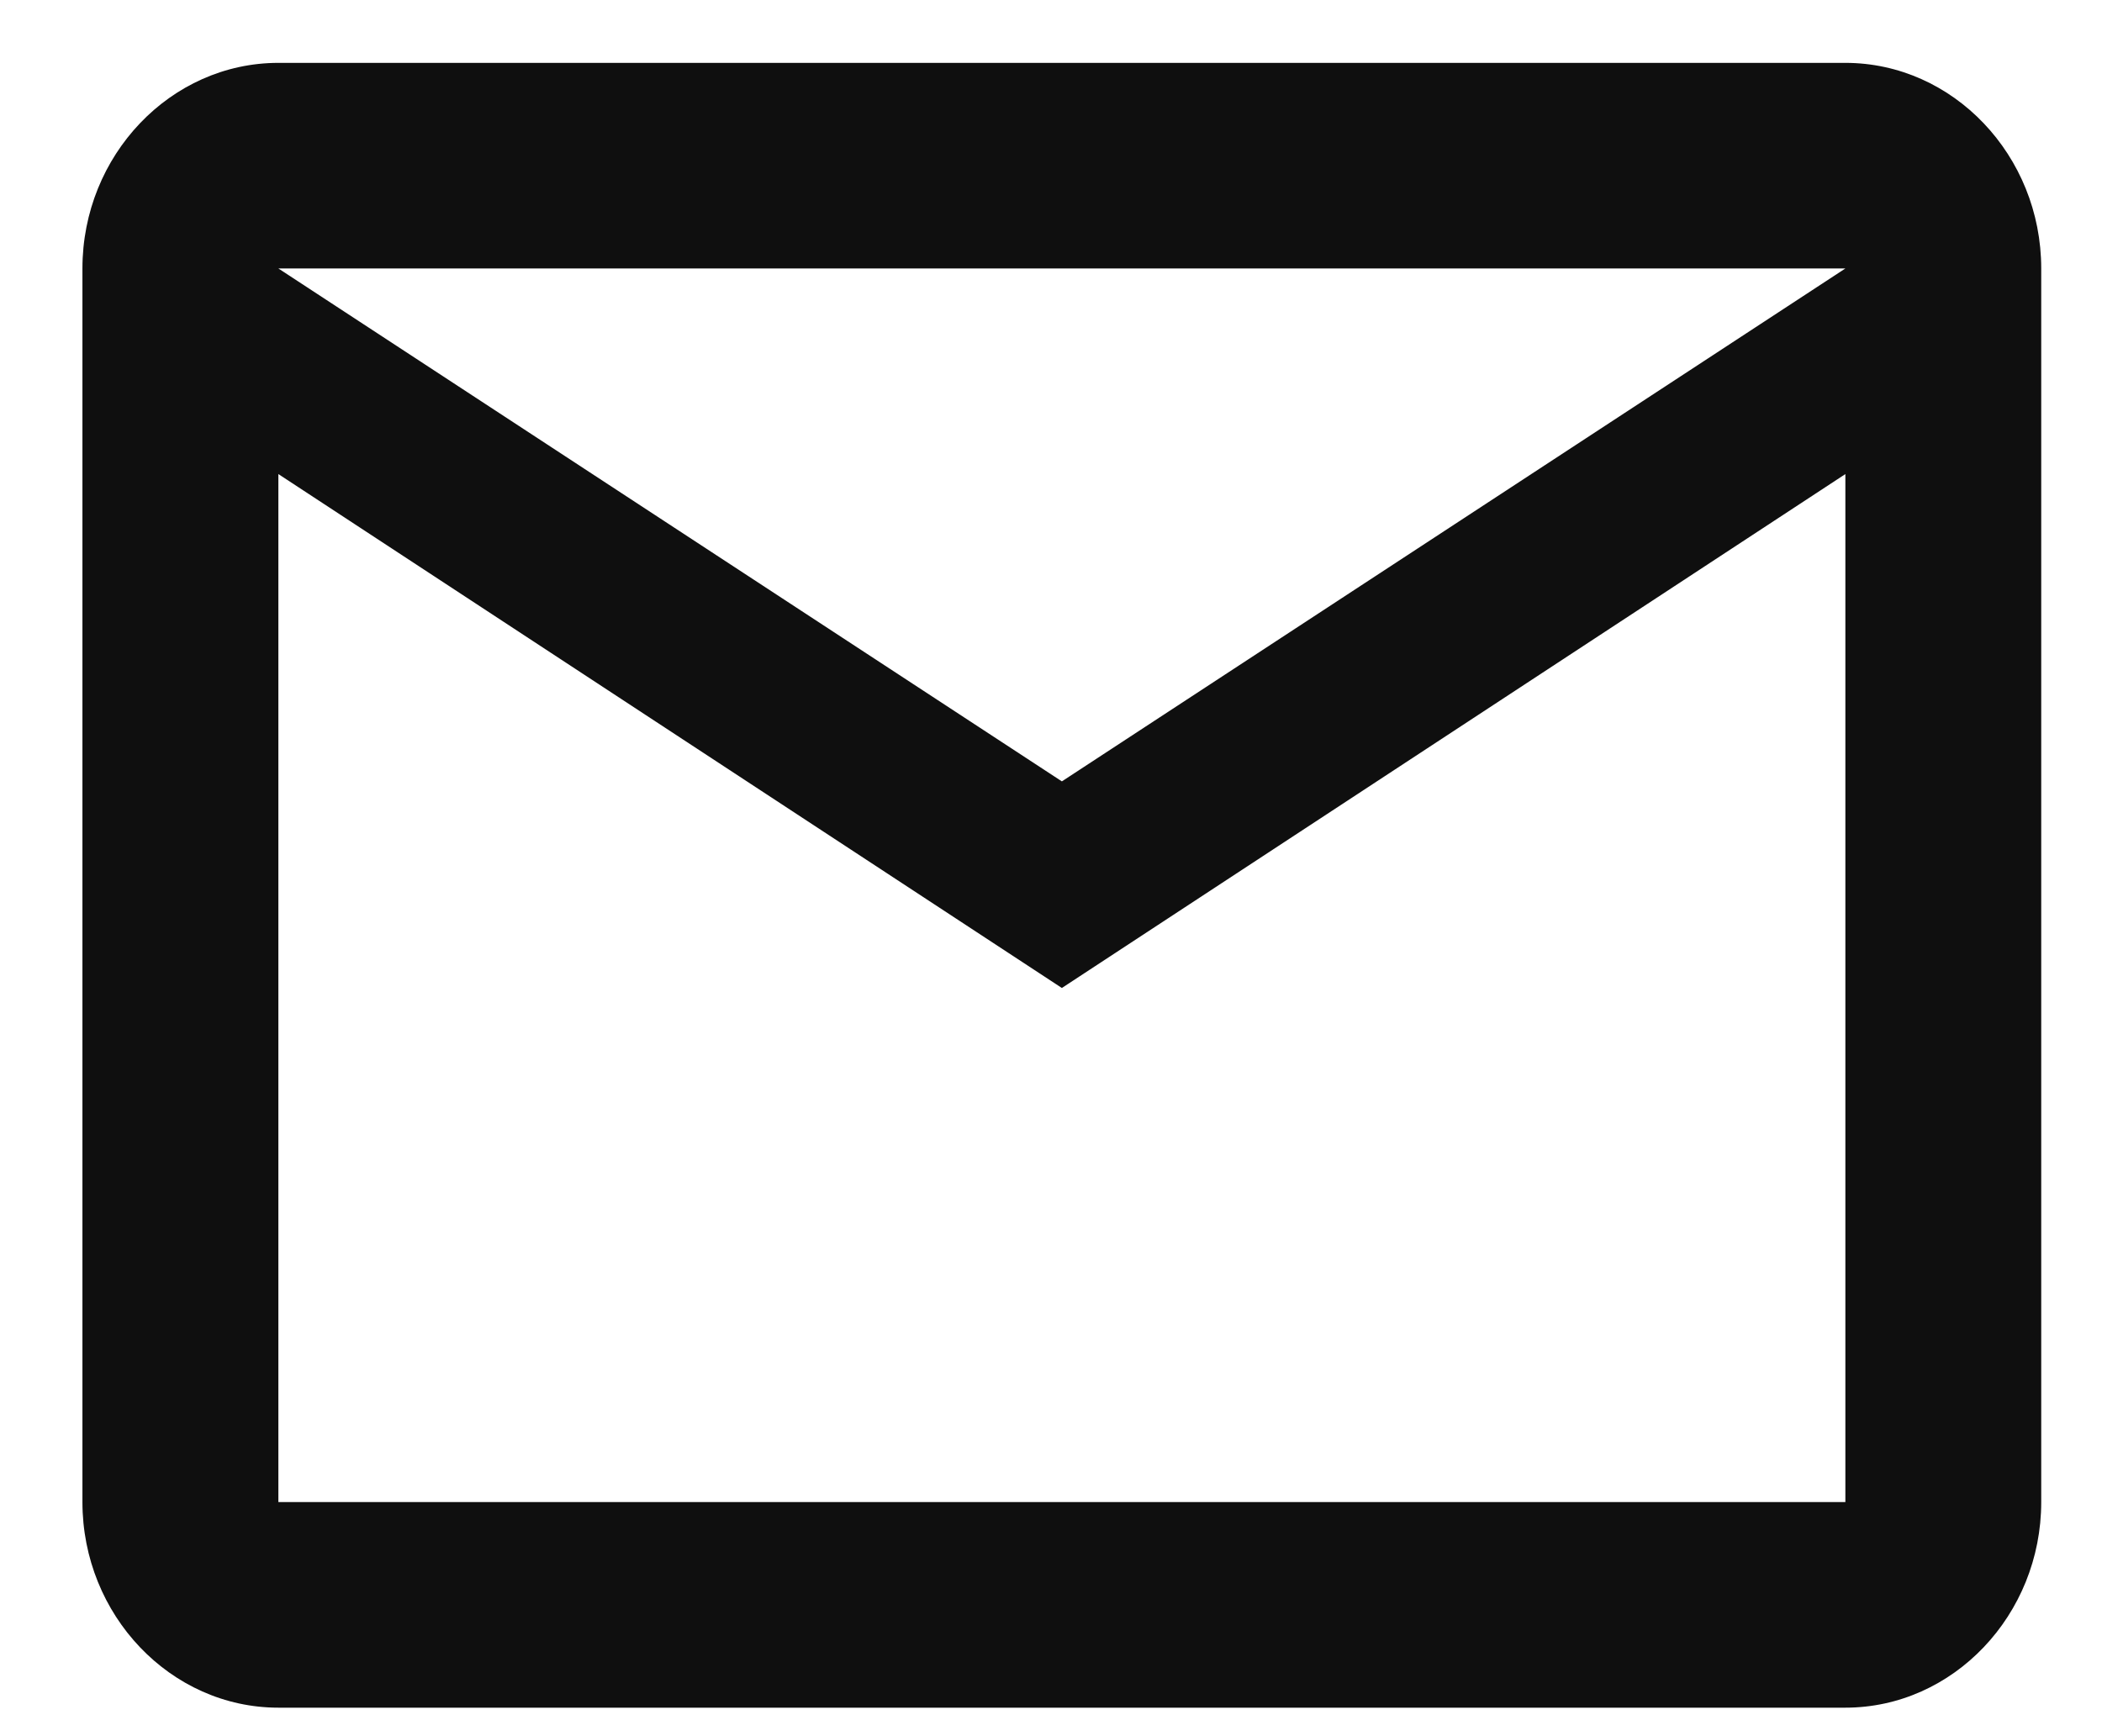
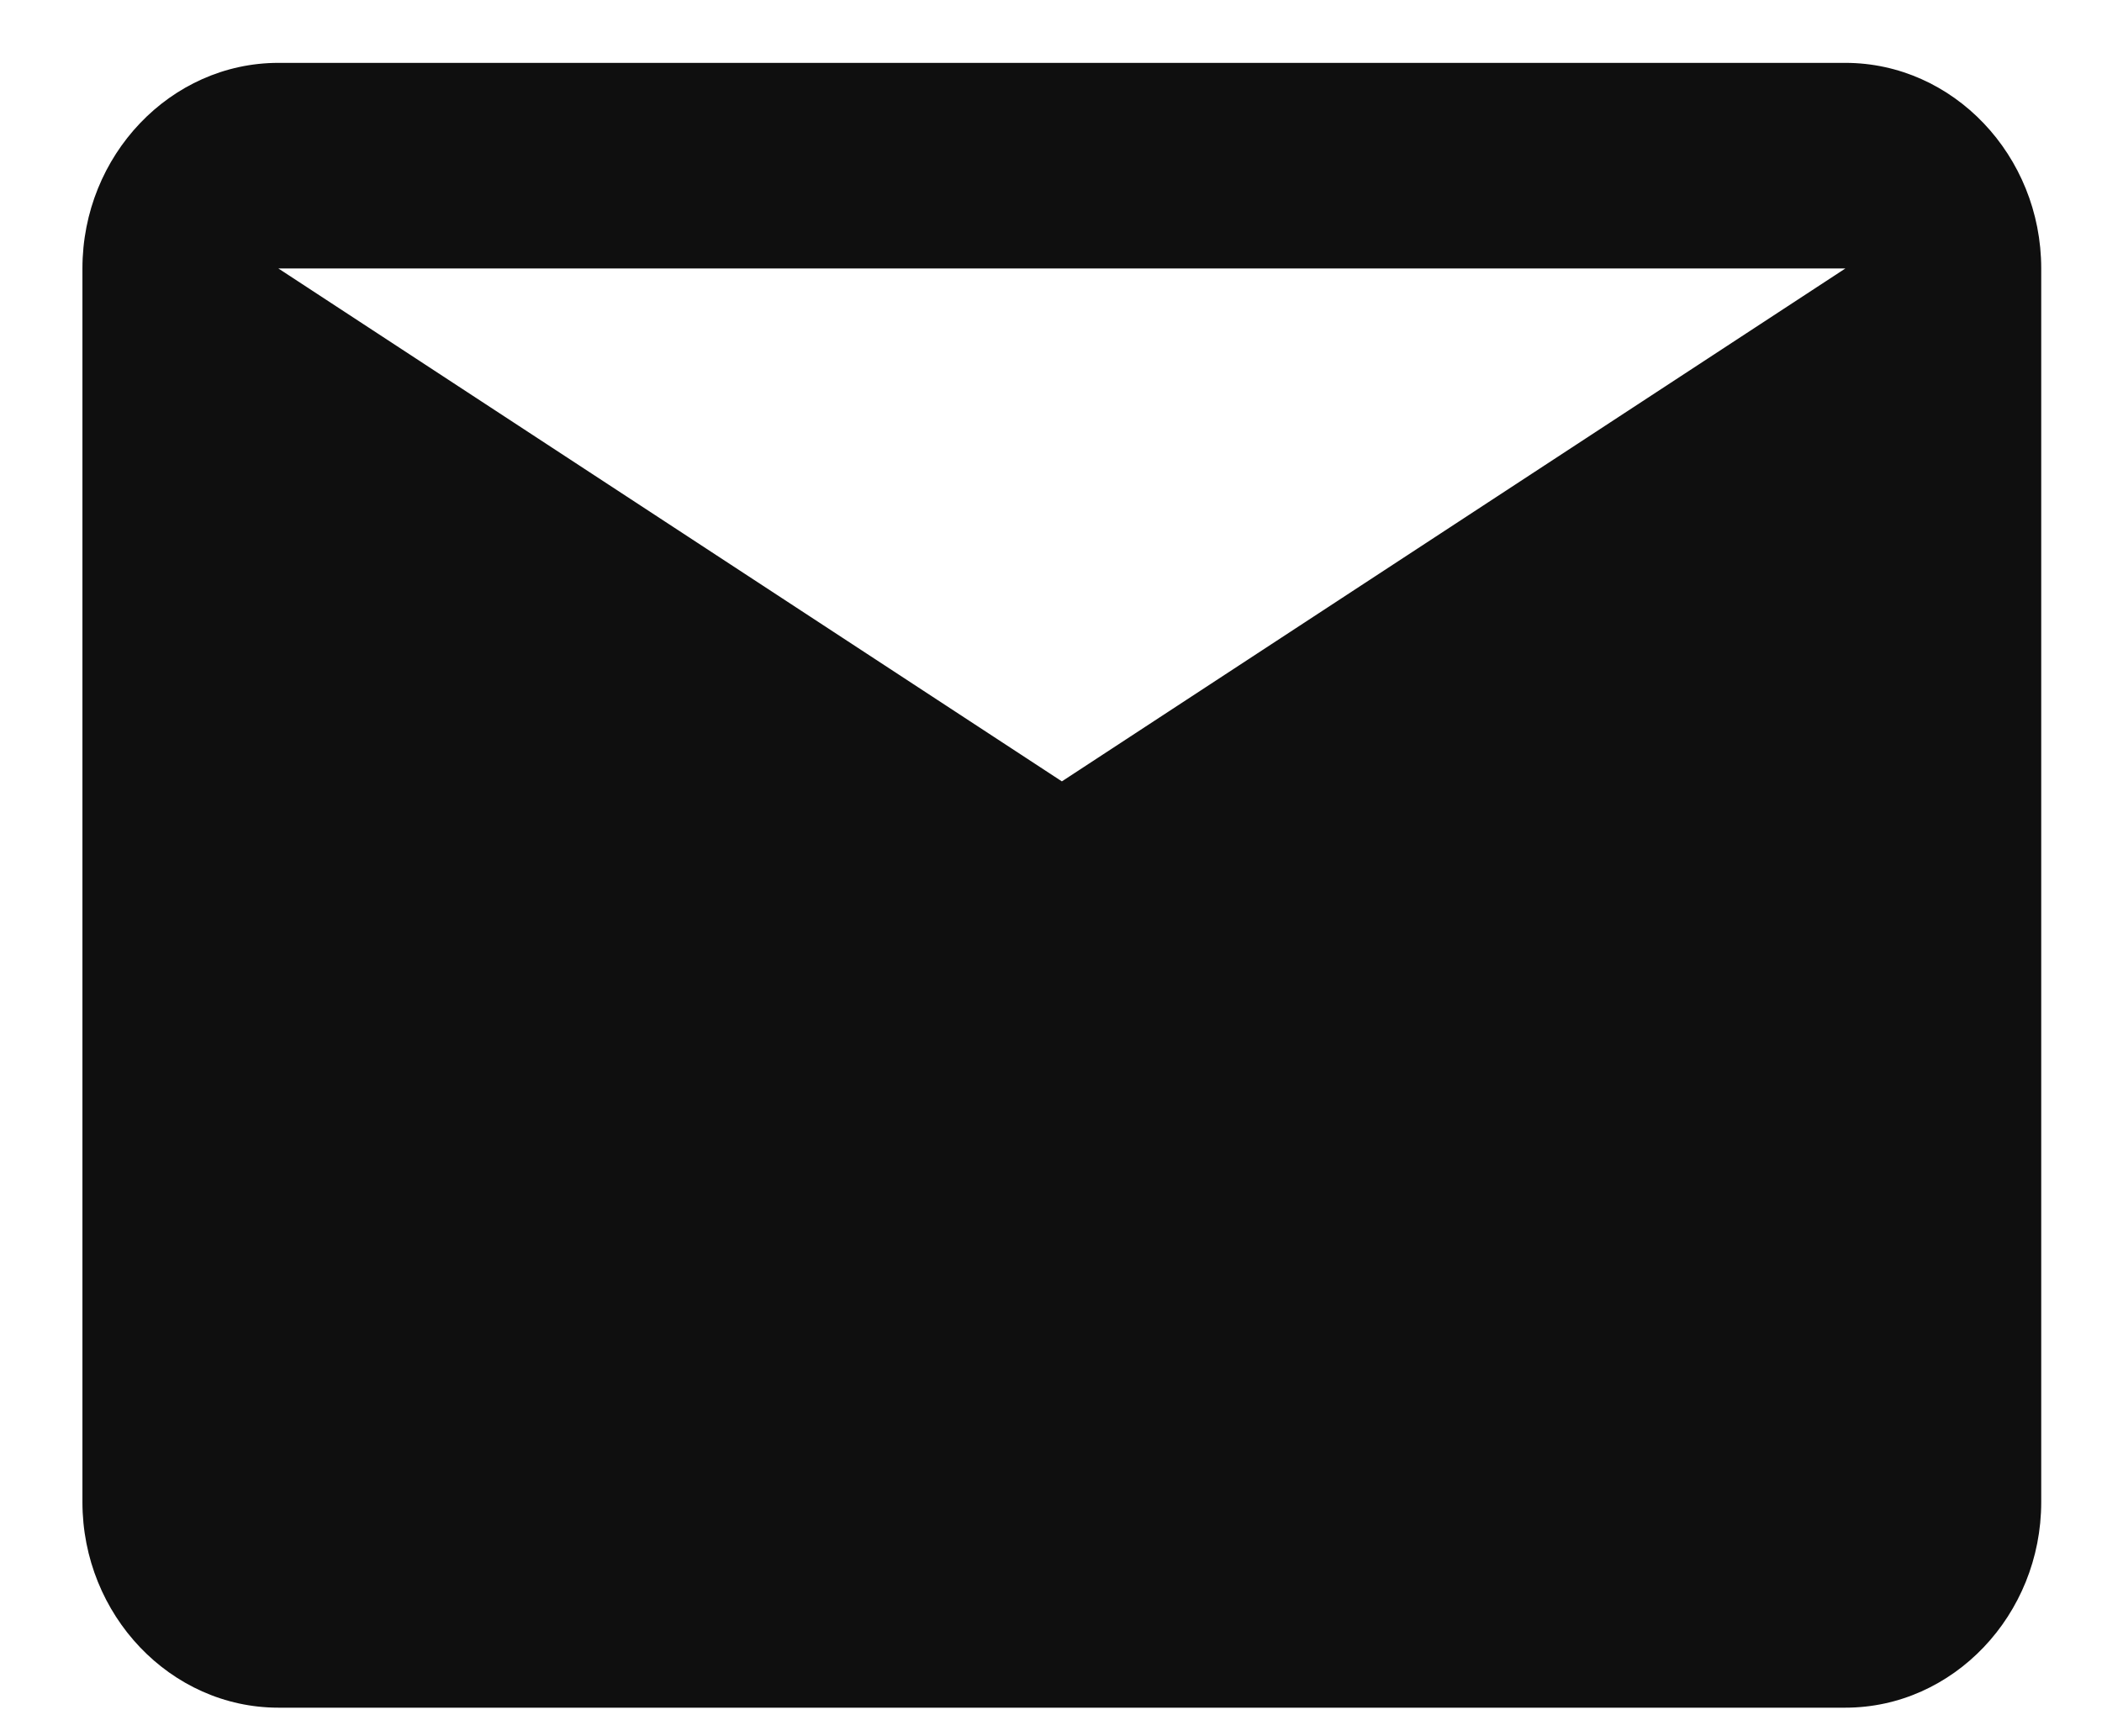
<svg xmlns="http://www.w3.org/2000/svg" width="23" height="19" viewBox="0 0 23 19" fill="none">
-   <path d="M20.192 0.688H3.046C1.867 0.688 0.902 1.7 0.902 2.938V16.438C0.902 17.675 1.867 18.688 3.046 18.688H20.192C21.37 18.688 22.335 17.675 22.335 16.438V2.938C22.335 1.7 21.37 0.688 20.192 0.688ZM20.192 2.938L11.619 8.551L3.046 2.938H20.192ZM20.192 16.438H3.046V5.188L11.619 10.812L20.192 5.188V16.438Z" fill="#0F0F0F" />
+   <path d="M20.192 0.688H3.046C1.867 0.688 0.902 1.7 0.902 2.938V16.438C0.902 17.675 1.867 18.688 3.046 18.688H20.192C21.37 18.688 22.335 17.675 22.335 16.438V2.938C22.335 1.7 21.37 0.688 20.192 0.688ZM20.192 2.938L11.619 8.551L3.046 2.938H20.192ZM20.192 16.438V5.188L11.619 10.812L20.192 5.188V16.438Z" fill="#0F0F0F" />
</svg>